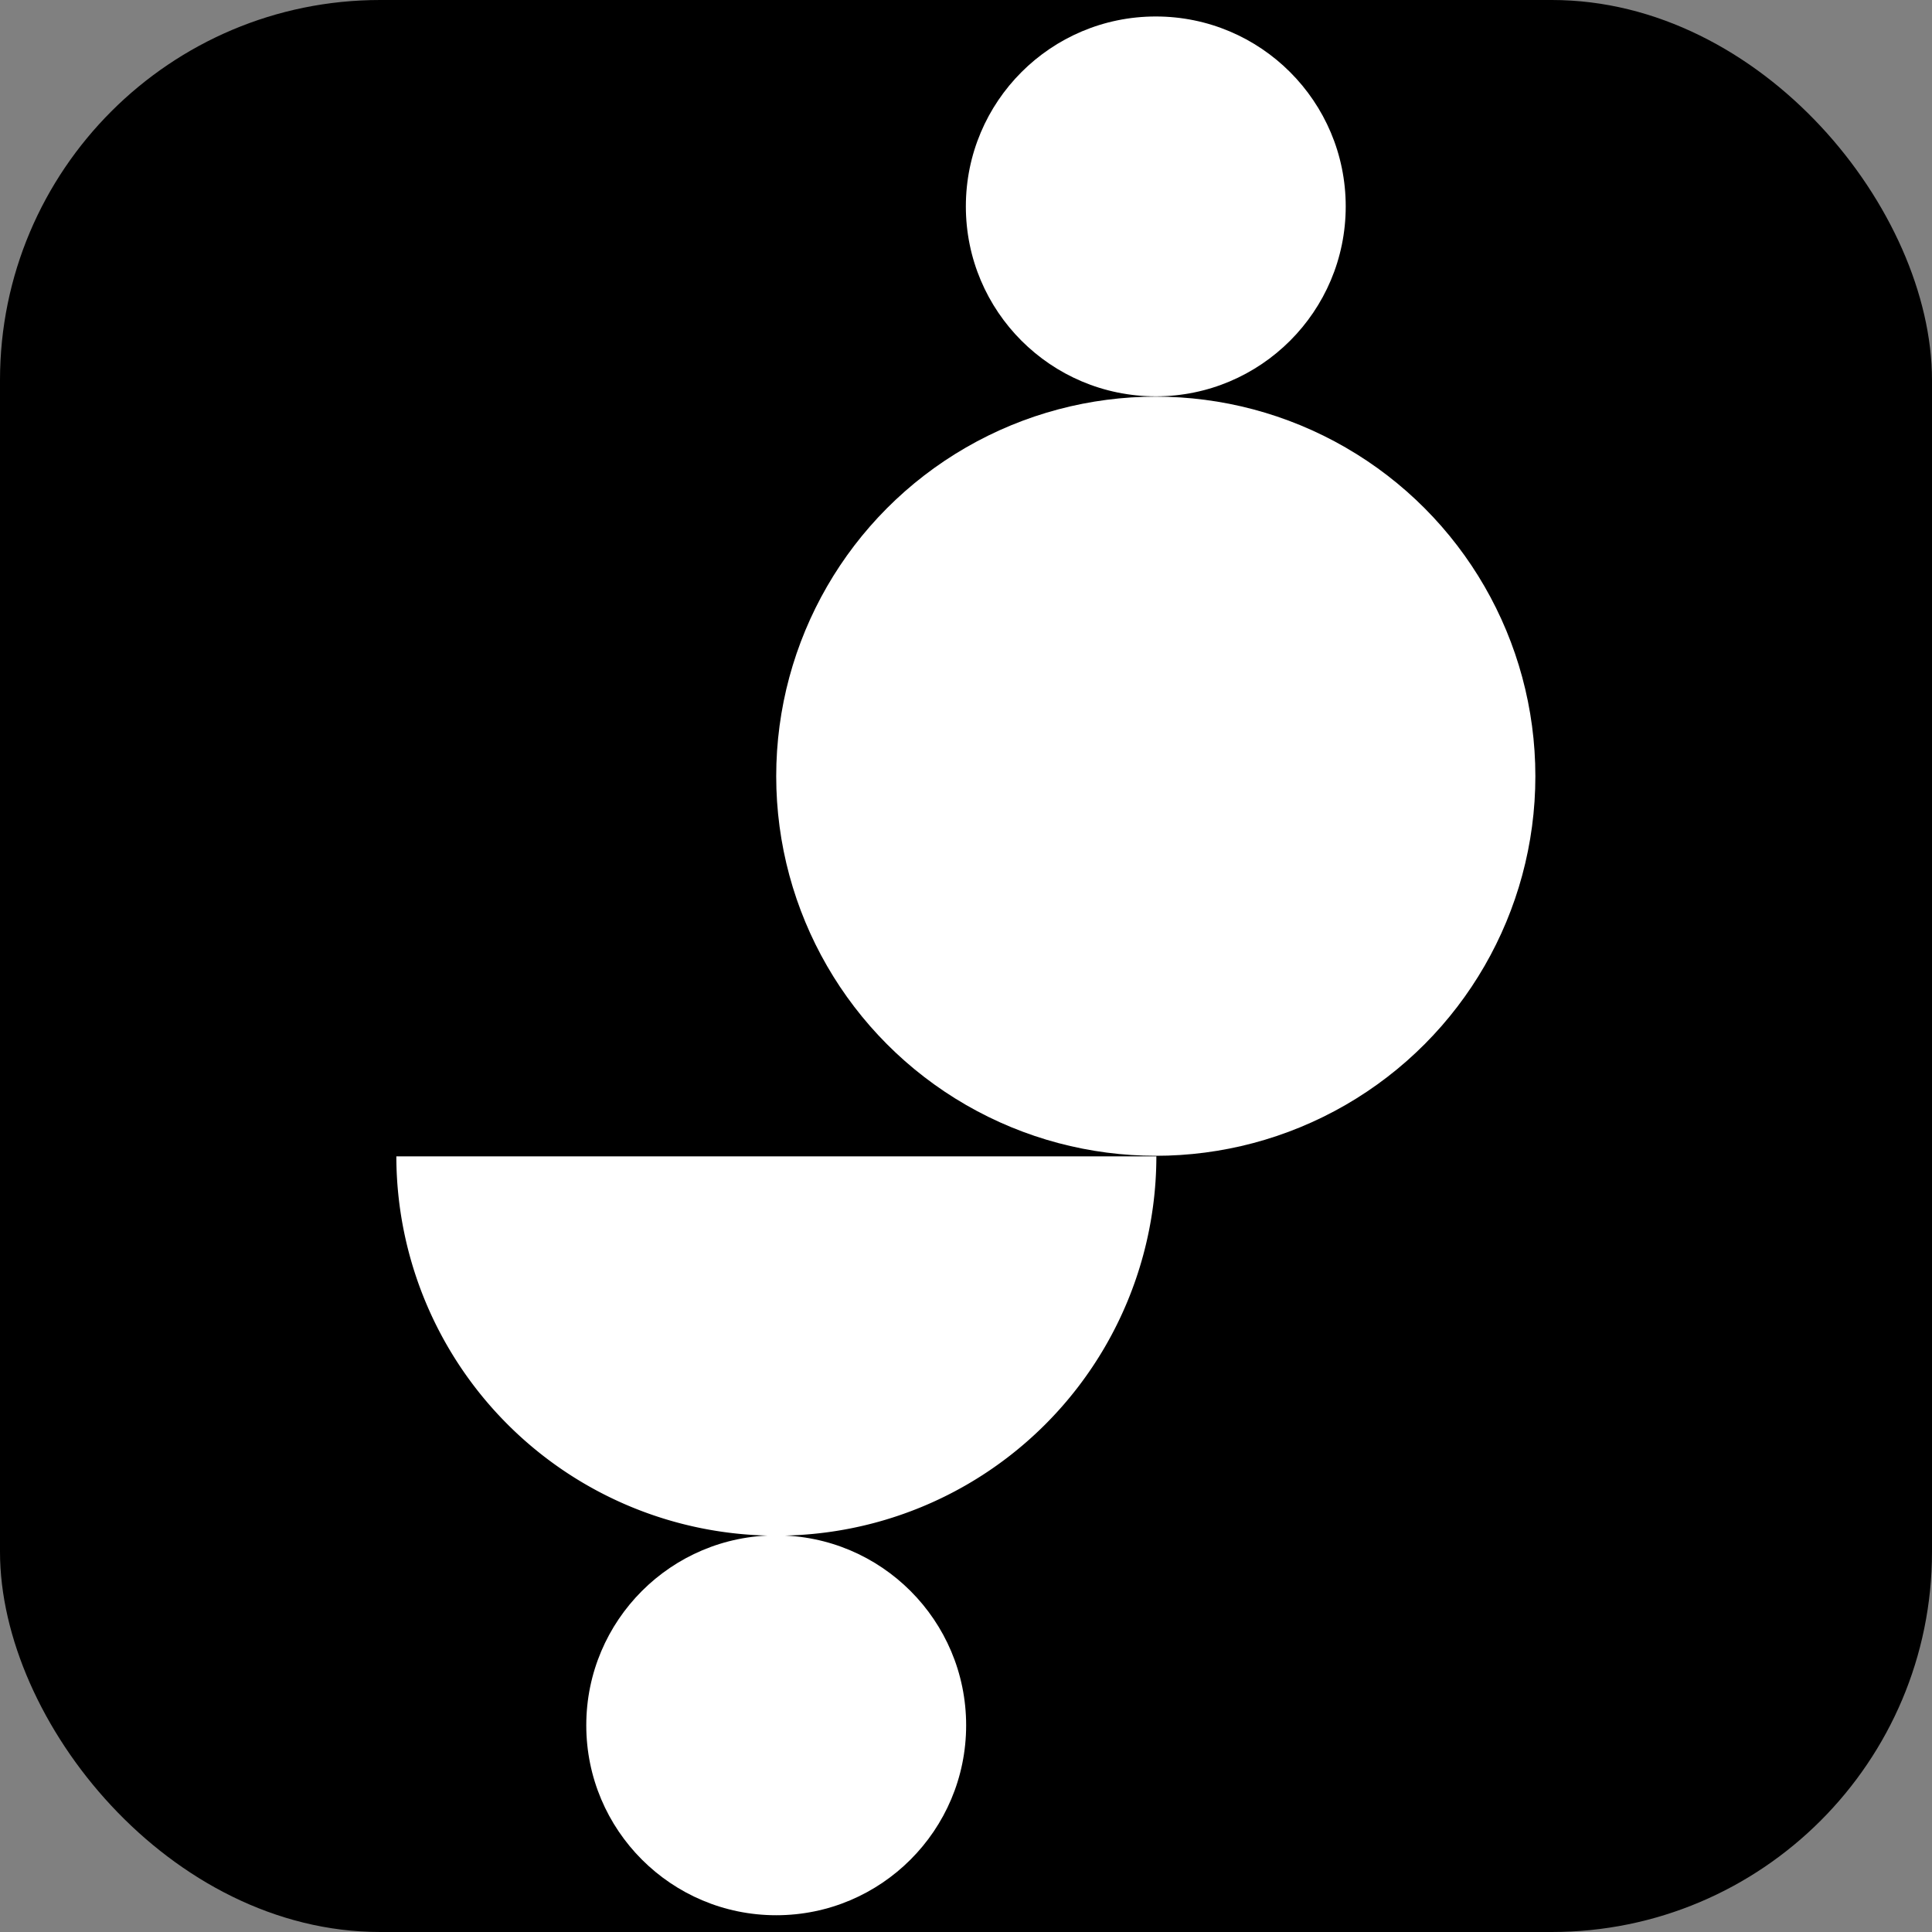
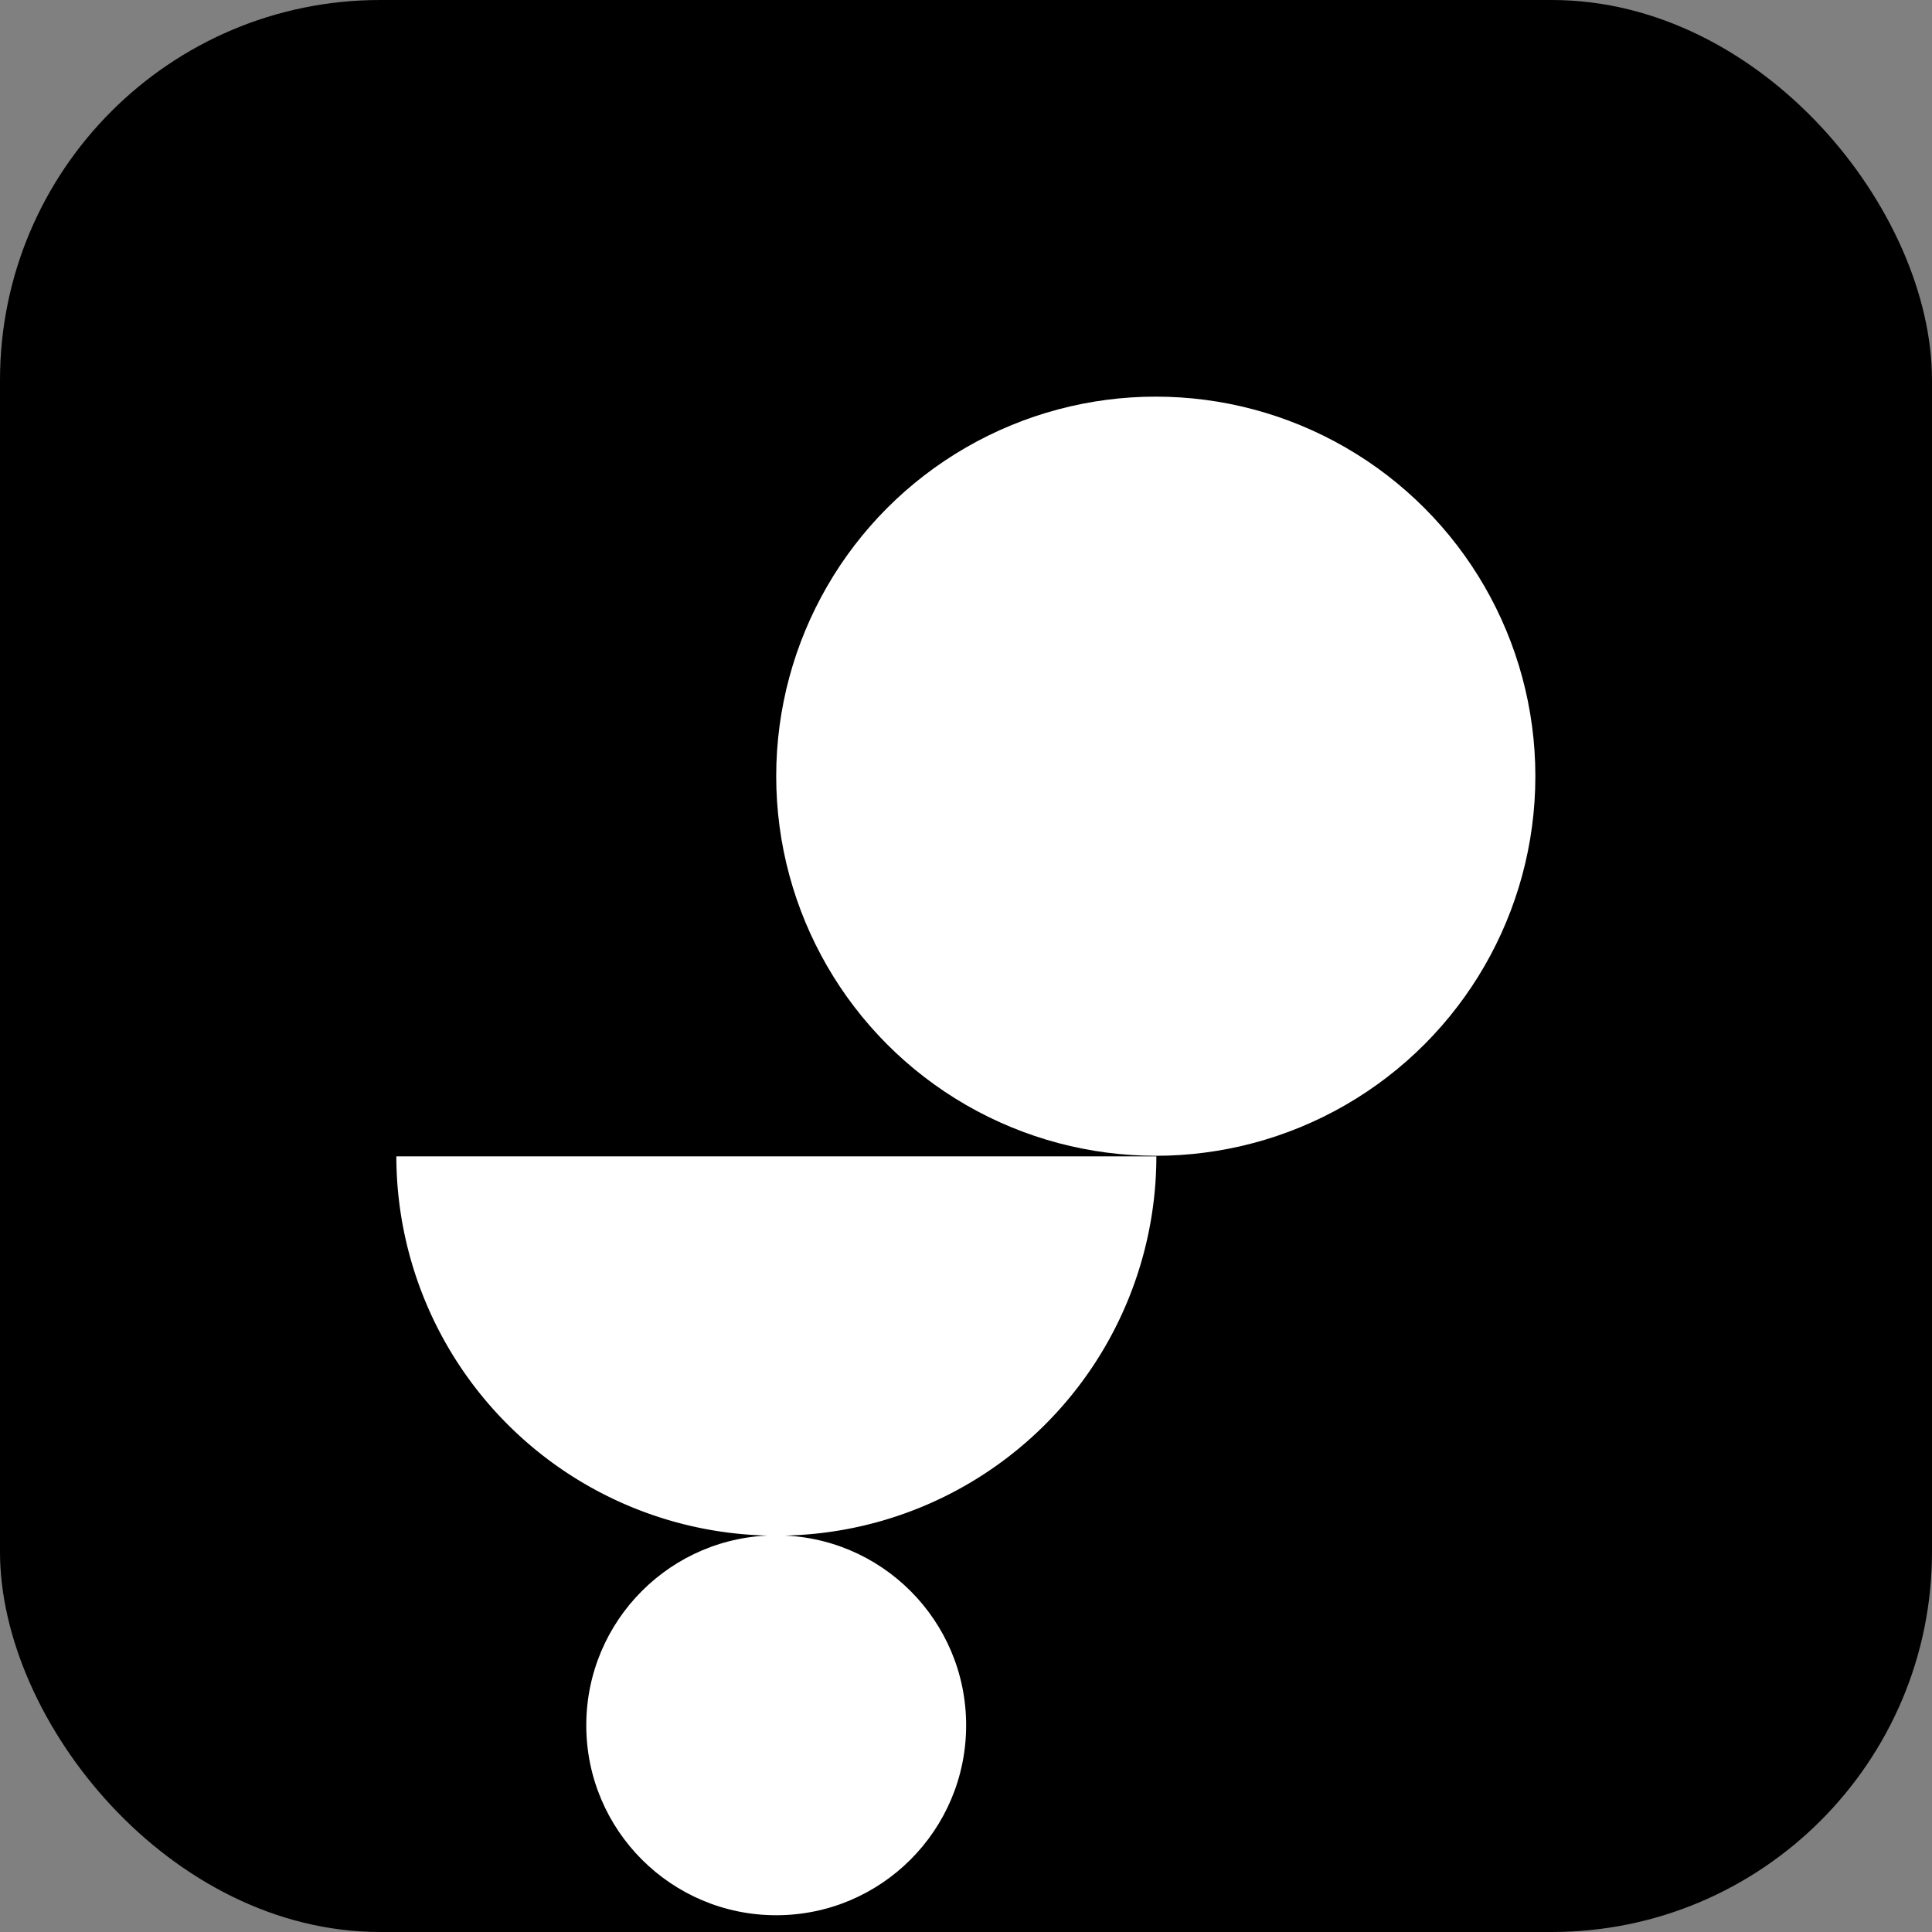
<svg xmlns="http://www.w3.org/2000/svg" viewBox="0 0 66.83 66.83">
  <rect x="0" y="0" width="66.83" height="66.83" fill="#808080" stroke="none" />
  <defs>
    <style>.cls-1{fill:#fff;}</style>
  </defs>
  <g id="Capa_2" data-name="Capa 2">
    <g id="LOGOS">
      <rect width="66.83" height="66.83" rx="13.15" />
      <circle class="cls-1" cx="39.98" cy="26.85" r="13.13" />
      <circle class="cls-1" cx="26.85" cy="59.68" r="6.57" />
-       <circle class="cls-1" cx="39.98" cy="7.14" r="6.57" />
      <path class="cls-1" d="M26.85,53.12A13.13,13.13,0,0,0,40,40H13.71A13.14,13.14,0,0,0,26.85,53.12Z" />
    </g>
  </g>
</svg>